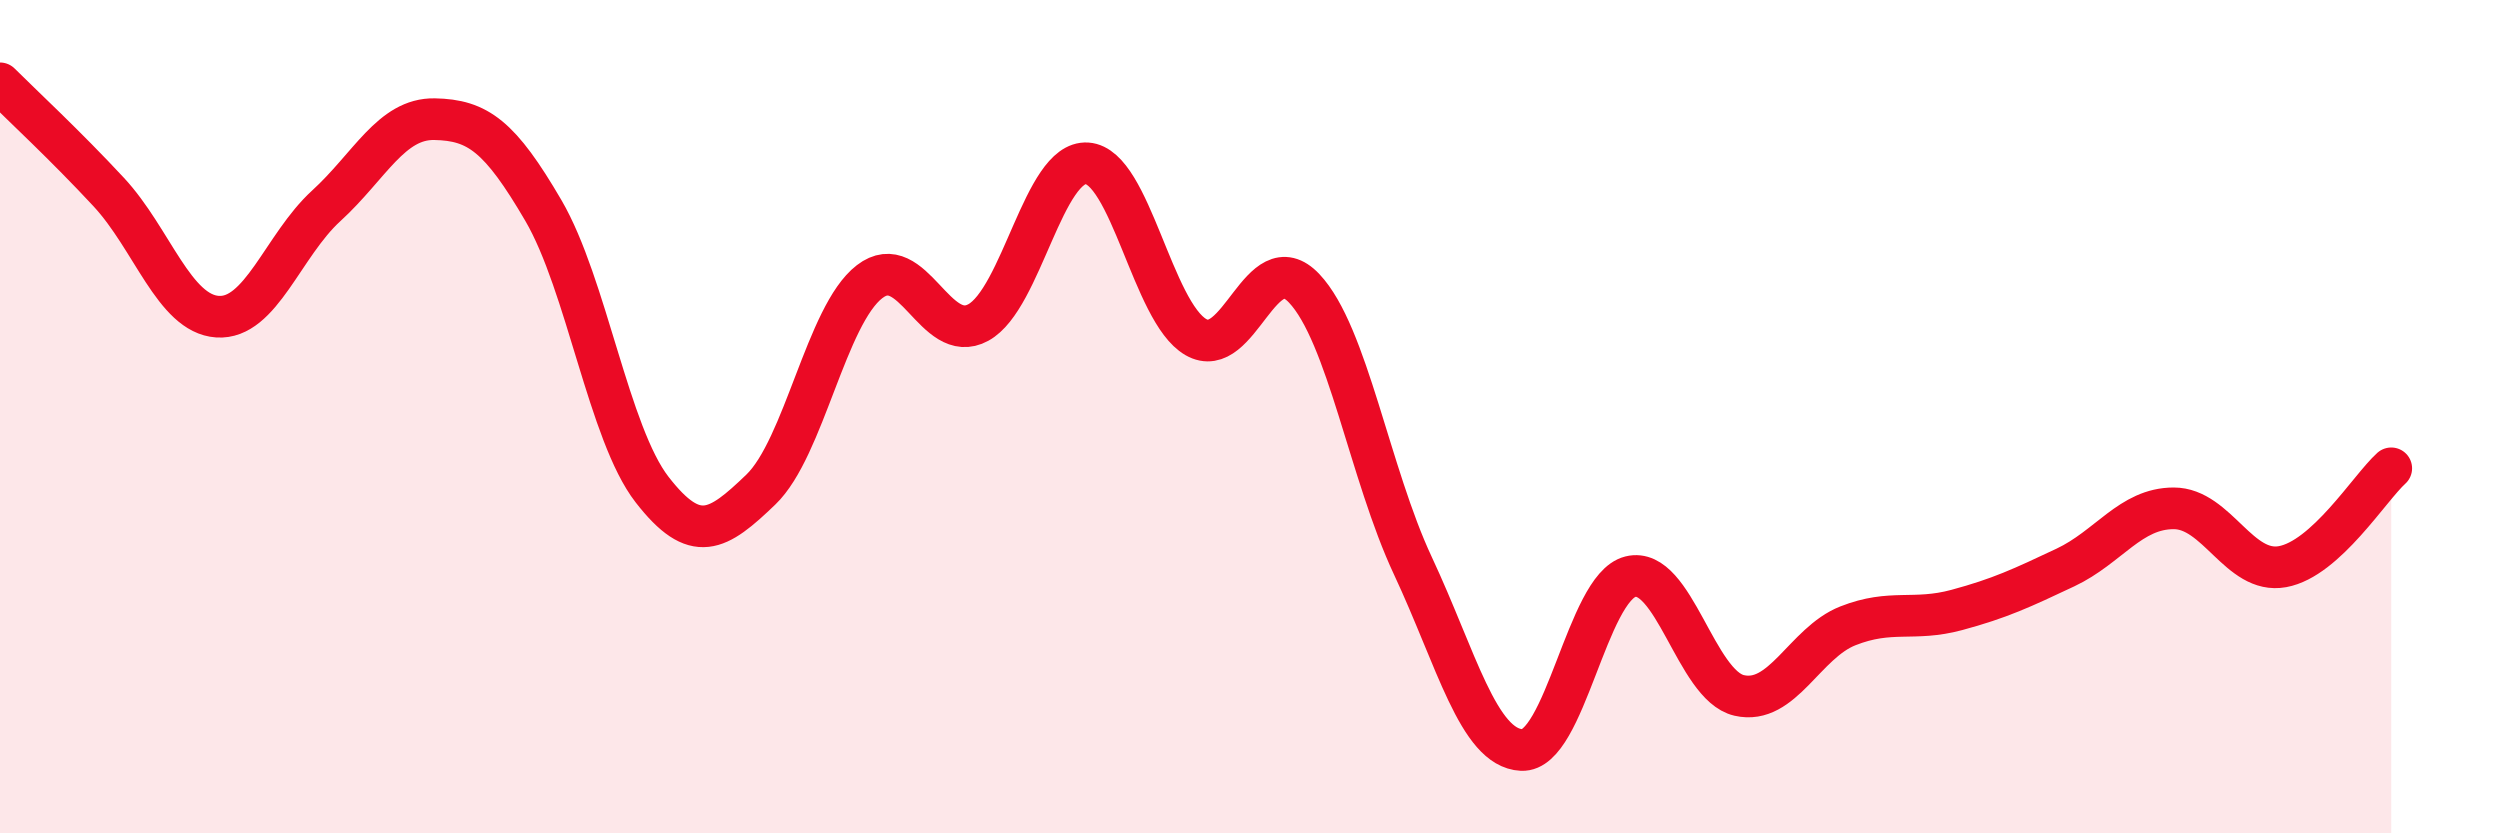
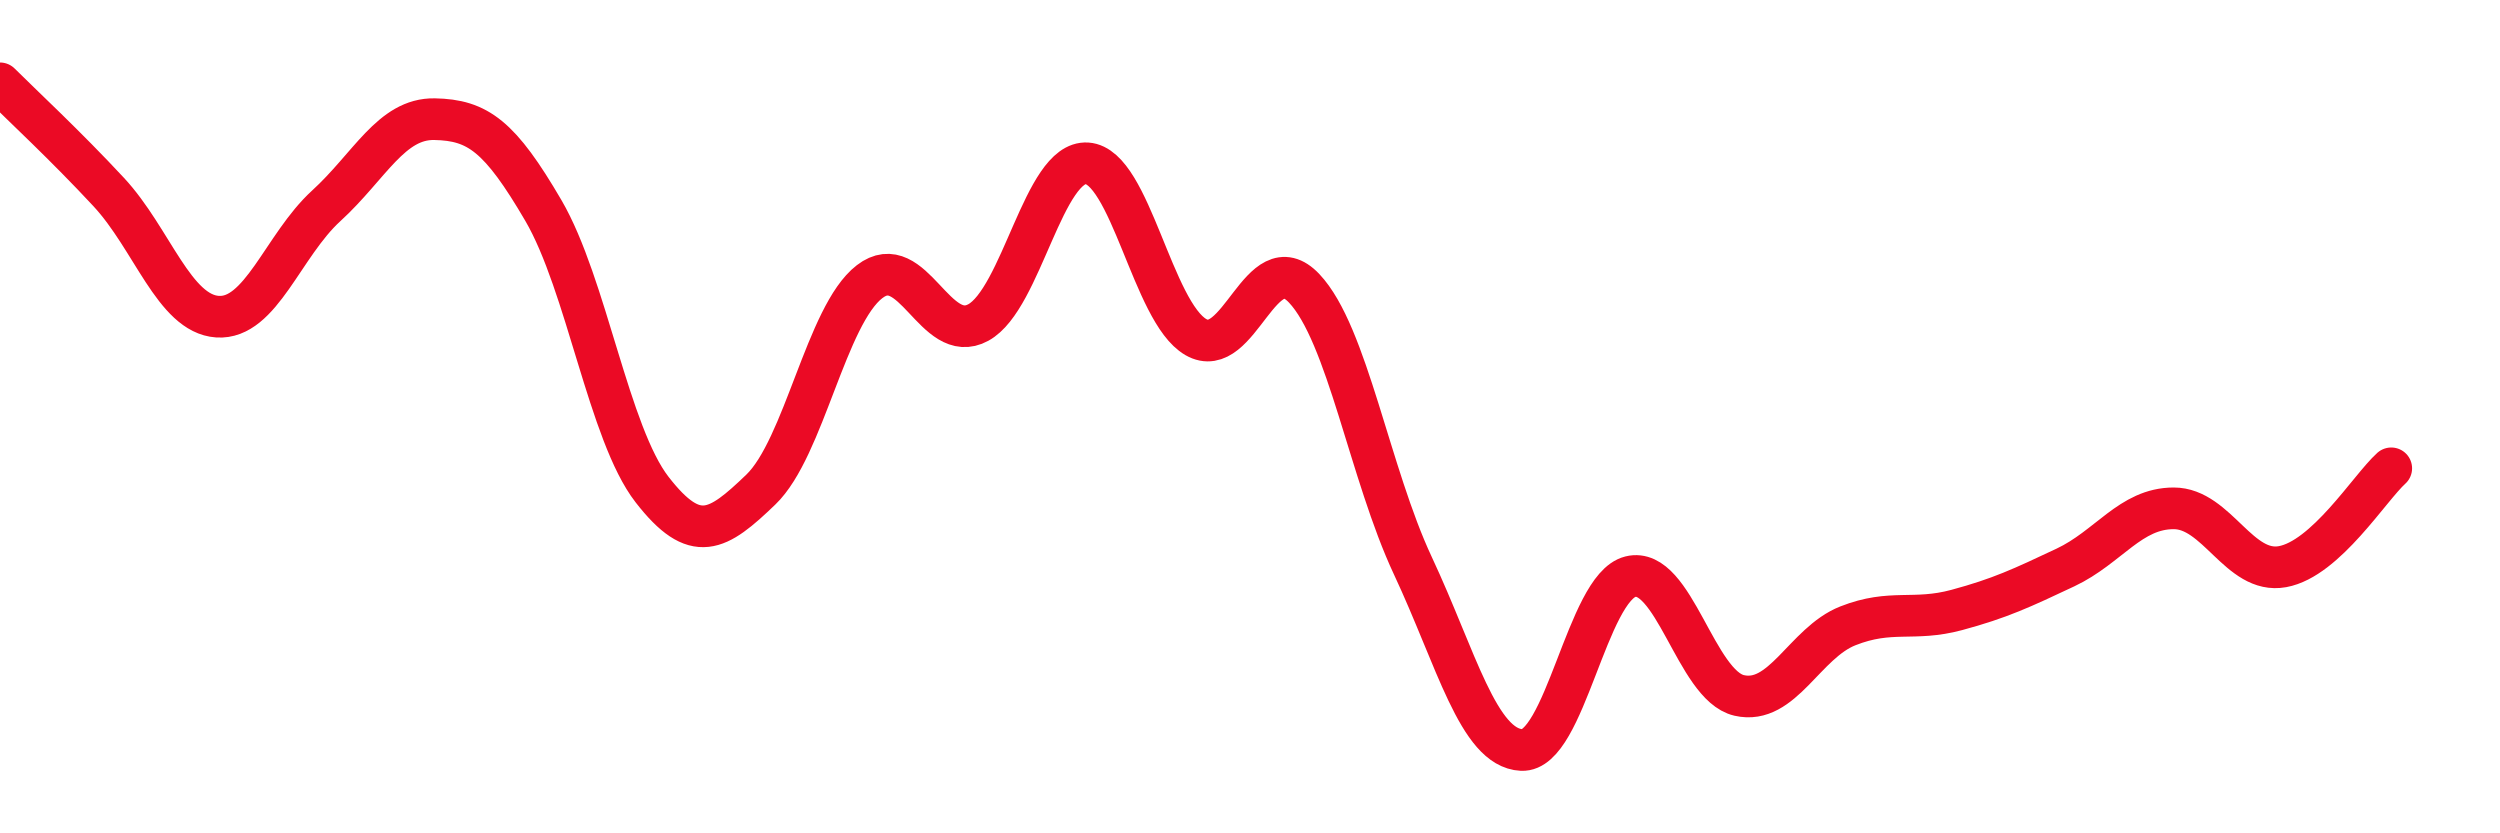
<svg xmlns="http://www.w3.org/2000/svg" width="60" height="20" viewBox="0 0 60 20">
-   <path d="M 0,2 C 0.52,2.52 1.57,3.49 2.61,4.61 C 3.65,5.73 4.18,7.53 5.22,7.6 C 6.26,7.67 6.79,5.89 7.83,4.94 C 8.87,3.99 9.39,2.84 10.43,2.86 C 11.47,2.88 12,3.27 13.04,5.05 C 14.08,6.83 14.61,10.41 15.65,11.75 C 16.69,13.09 17.22,12.75 18.26,11.75 C 19.3,10.75 19.83,7.56 20.87,6.76 C 21.91,5.96 22.44,8.31 23.48,7.74 C 24.52,7.17 25.05,3.85 26.09,3.92 C 27.13,3.99 27.66,7.49 28.7,8.09 C 29.74,8.69 30.26,5.82 31.3,6.92 C 32.34,8.02 32.87,11.36 33.91,13.58 C 34.95,15.8 35.48,17.95 36.52,18 C 37.56,18.05 38.09,14.1 39.13,13.84 C 40.17,13.58 40.7,16.45 41.74,16.69 C 42.78,16.93 43.31,15.43 44.35,15.02 C 45.39,14.61 45.92,14.92 46.96,14.64 C 48,14.36 48.53,14.11 49.57,13.62 C 50.61,13.13 51.13,12.2 52.17,12.2 C 53.21,12.2 53.74,13.79 54.78,13.6 C 55.82,13.41 56.87,11.71 57.39,11.24L57.39 20L0 20Z" fill="#EB0A25" opacity="0.1" stroke-linecap="round" stroke-linejoin="round" />
  <path d="M 0,2 C 0.52,2.52 1.57,3.49 2.61,4.61 C 3.65,5.73 4.18,7.53 5.22,7.6 C 6.26,7.67 6.79,5.89 7.83,4.94 C 8.87,3.99 9.39,2.84 10.43,2.86 C 11.47,2.88 12,3.27 13.04,5.05 C 14.08,6.83 14.61,10.41 15.65,11.75 C 16.69,13.09 17.22,12.75 18.26,11.75 C 19.3,10.75 19.83,7.56 20.87,6.76 C 21.91,5.96 22.44,8.31 23.48,7.74 C 24.52,7.17 25.05,3.85 26.09,3.92 C 27.13,3.99 27.66,7.49 28.7,8.09 C 29.74,8.69 30.26,5.82 31.3,6.92 C 32.34,8.02 32.87,11.36 33.91,13.58 C 34.95,15.8 35.48,17.95 36.52,18 C 37.56,18.05 38.09,14.1 39.13,13.84 C 40.17,13.58 40.7,16.45 41.74,16.69 C 42.78,16.93 43.31,15.43 44.35,15.02 C 45.39,14.61 45.92,14.92 46.96,14.64 C 48,14.36 48.53,14.11 49.57,13.62 C 50.61,13.13 51.13,12.2 52.17,12.2 C 53.21,12.2 53.74,13.79 54.78,13.6 C 55.82,13.41 56.87,11.71 57.39,11.24" stroke="#EB0A25" stroke-width="1" fill="none" stroke-linecap="round" stroke-linejoin="round" />
</svg>